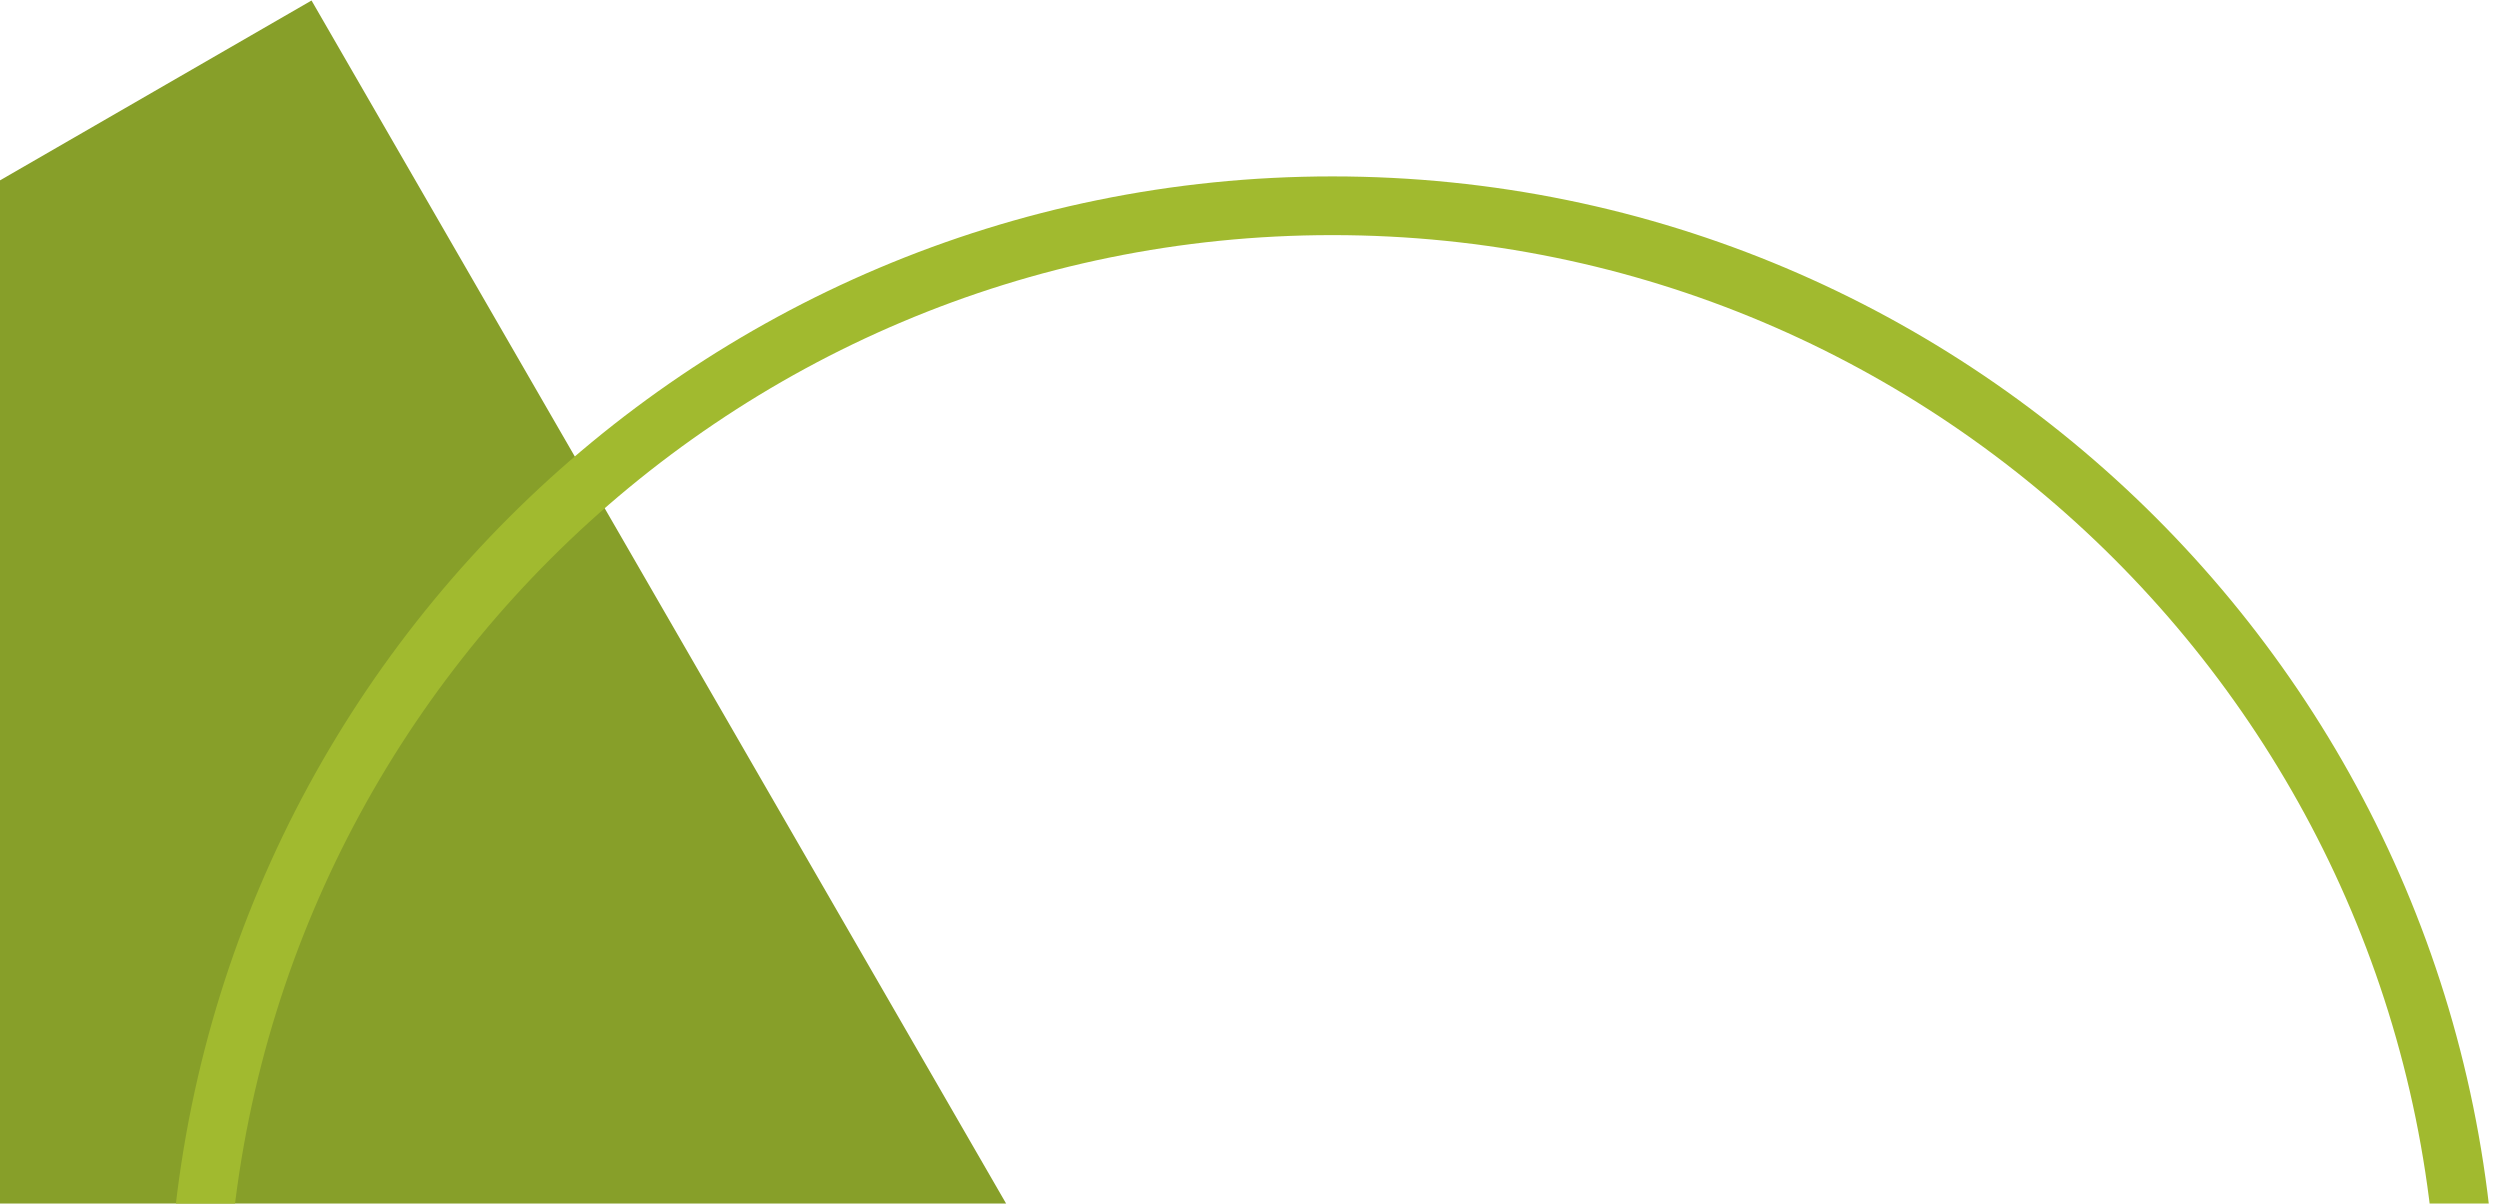
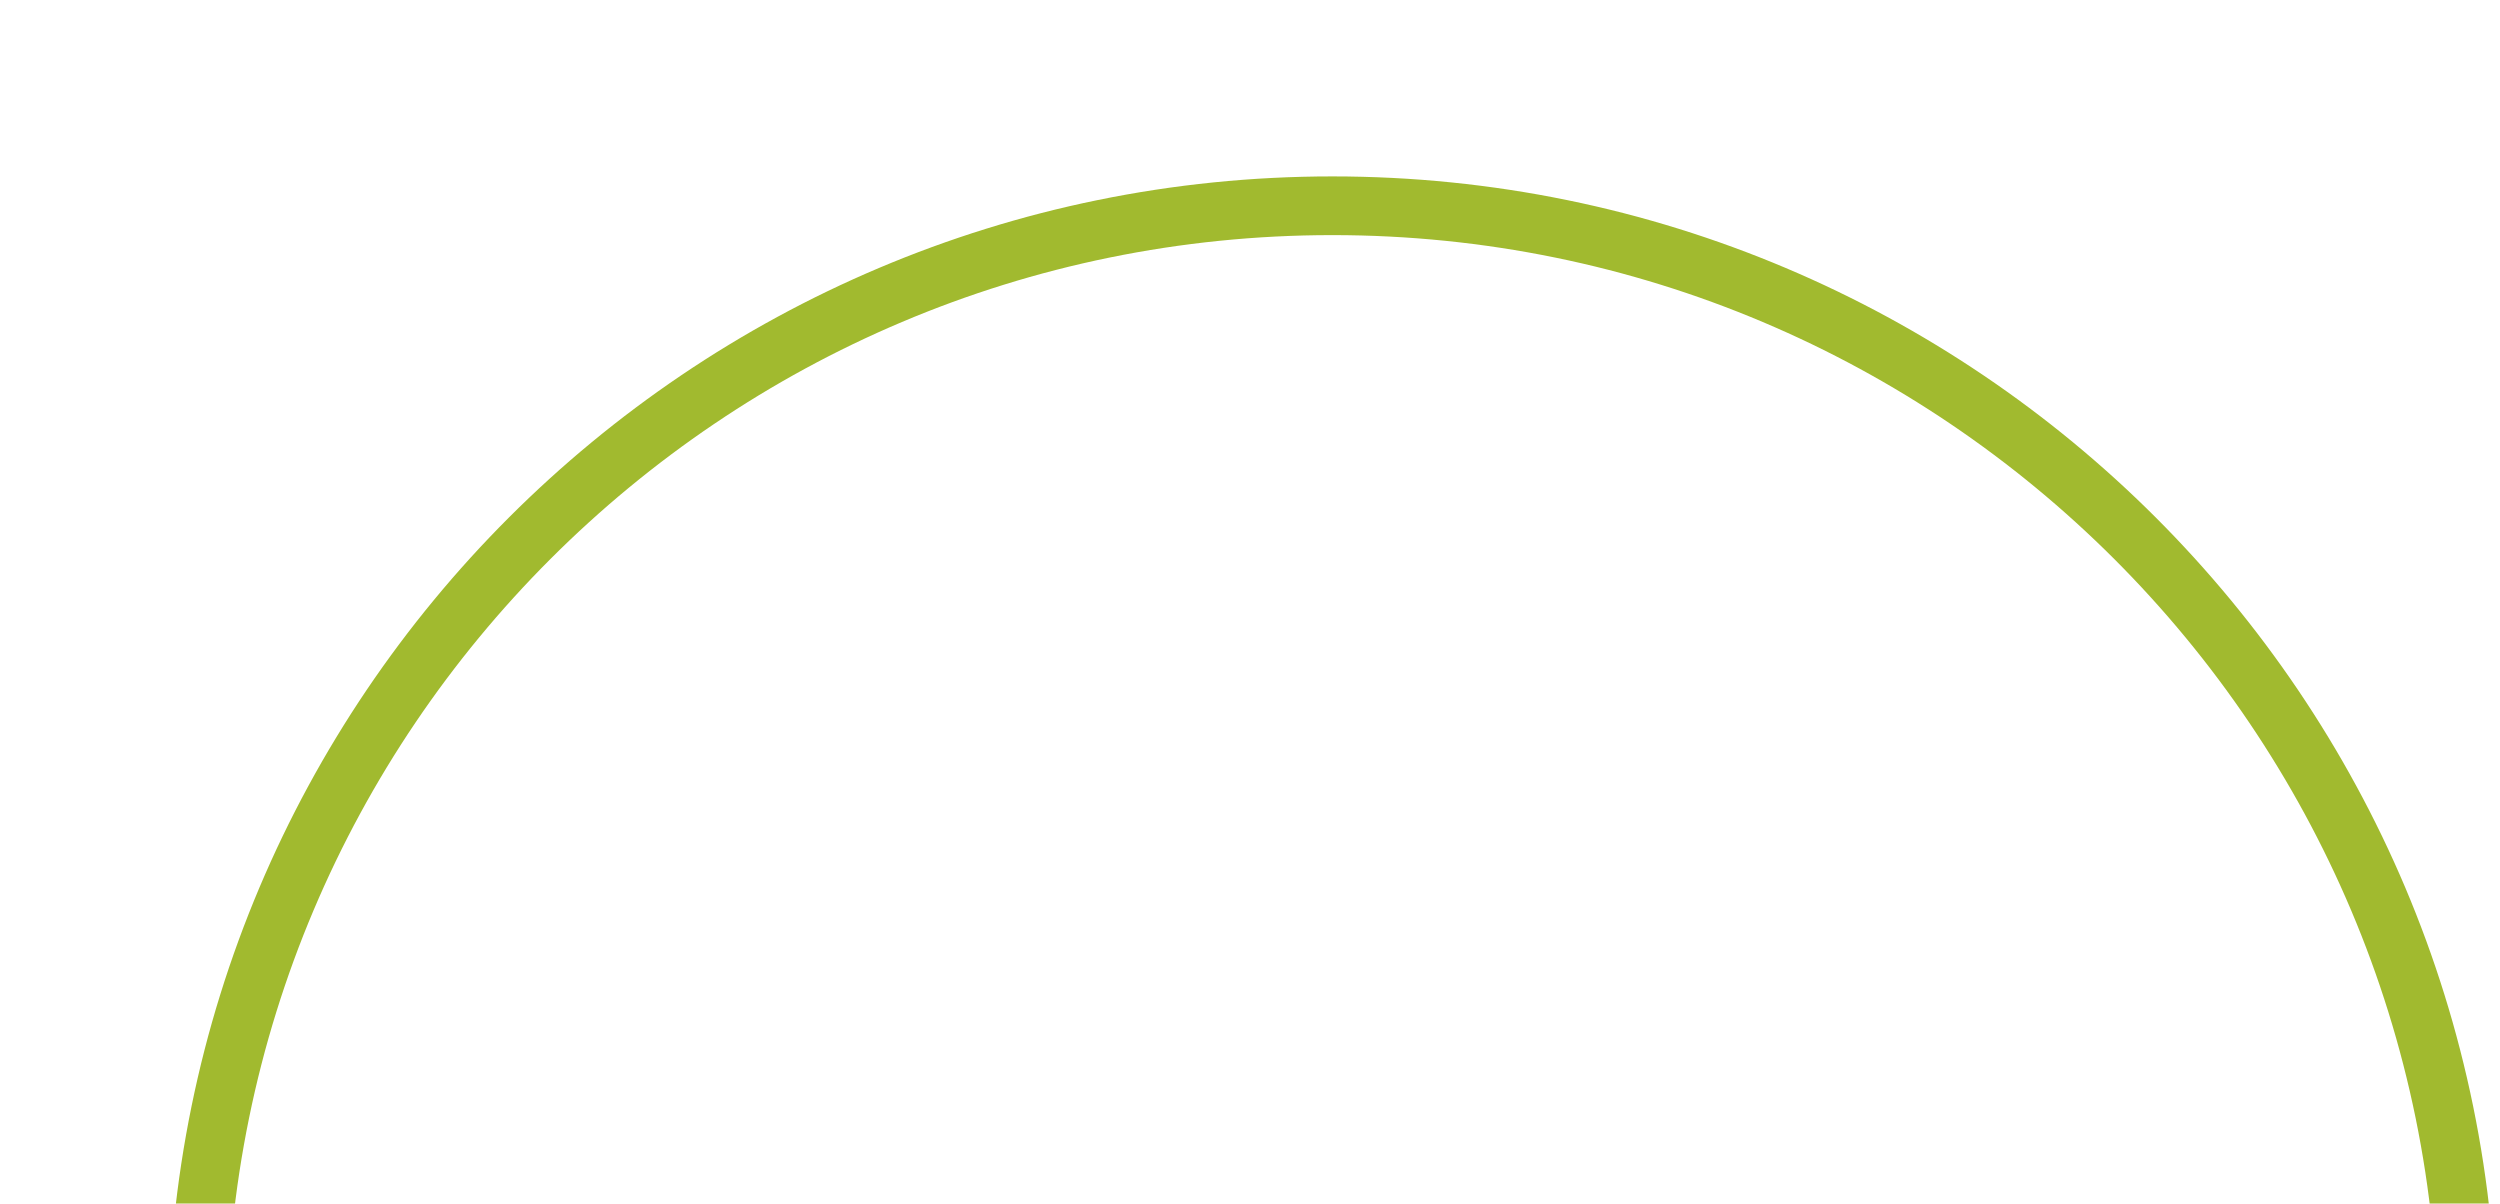
<svg xmlns="http://www.w3.org/2000/svg" width="511" height="246" viewBox="0 0 511 246" fill="none">
-   <path d="M256.33 333.79L63.676 0.104L-245.137 178.398L-52.483 512.084L256.33 333.79Z" fill="#879F29" />
  <path d="M272.331 42.058C144.194 42.058 40.318 145.934 40.318 274.071C40.318 402.208 144.194 506.084 272.331 506.084C400.468 506.084 504.344 402.208 504.344 274.071C504.344 145.934 400.468 42.058 272.331 42.058Z" stroke="#A1BA2F" stroke-width="12" />
</svg>